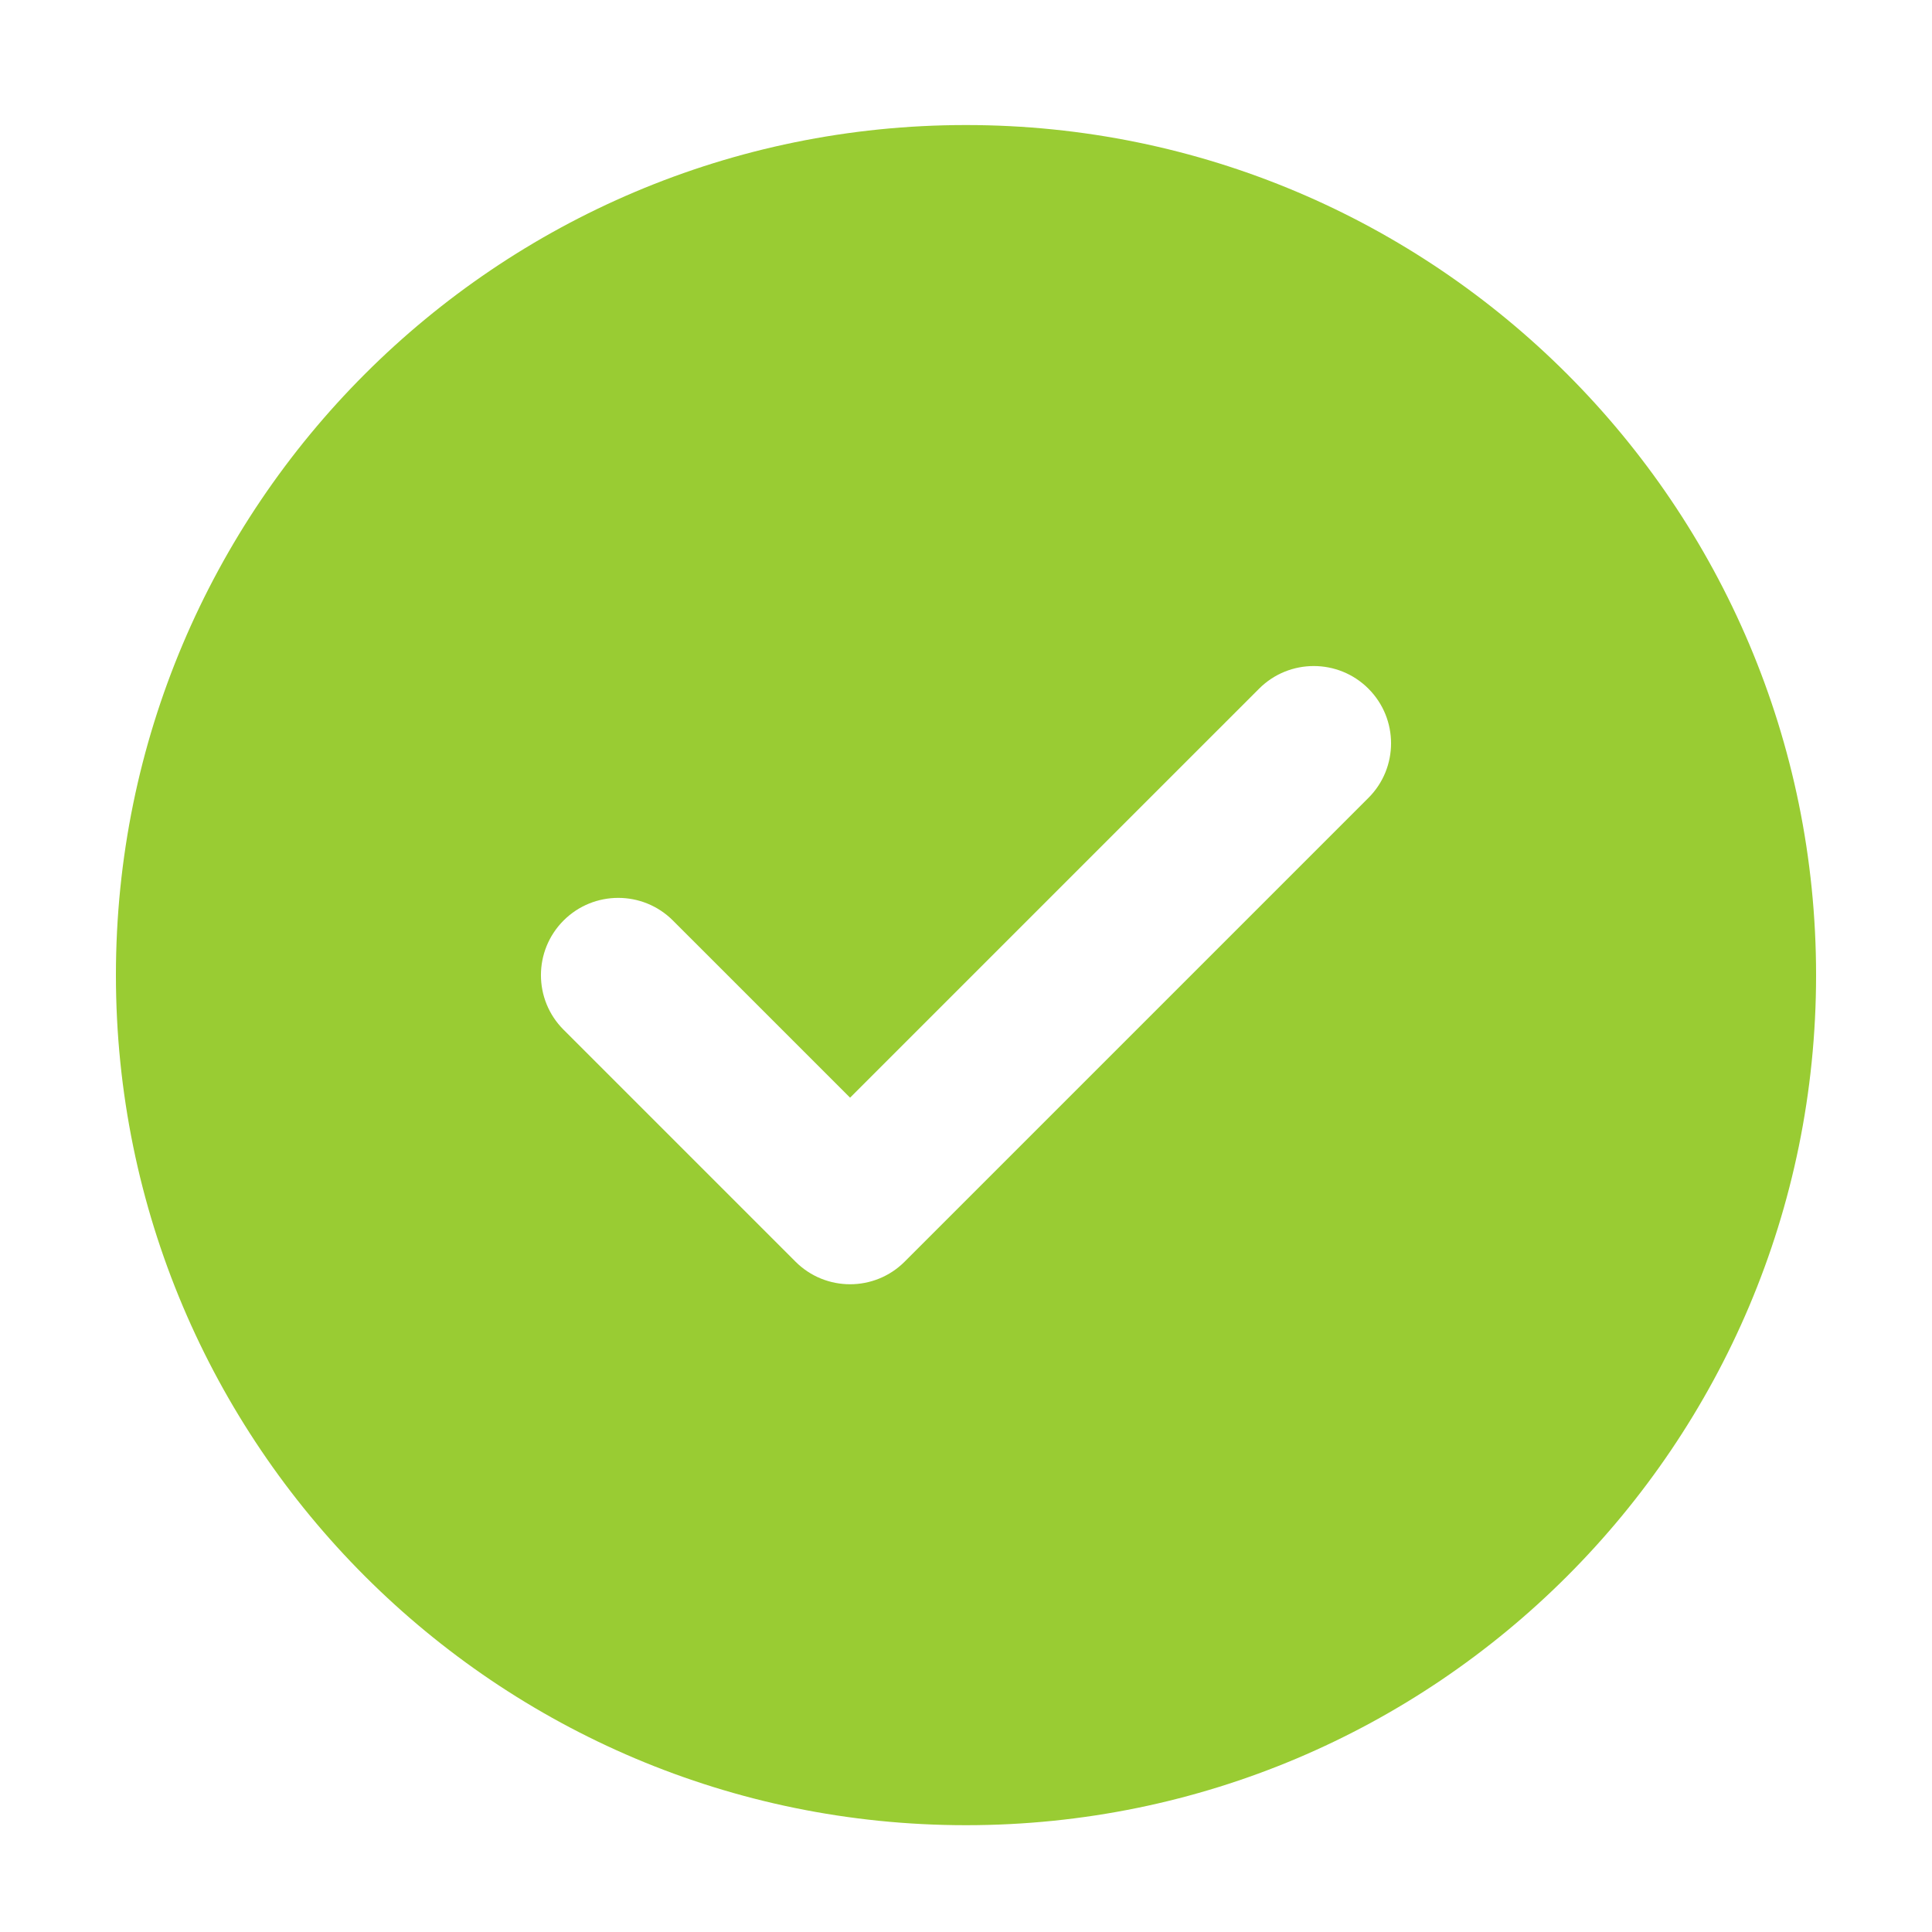
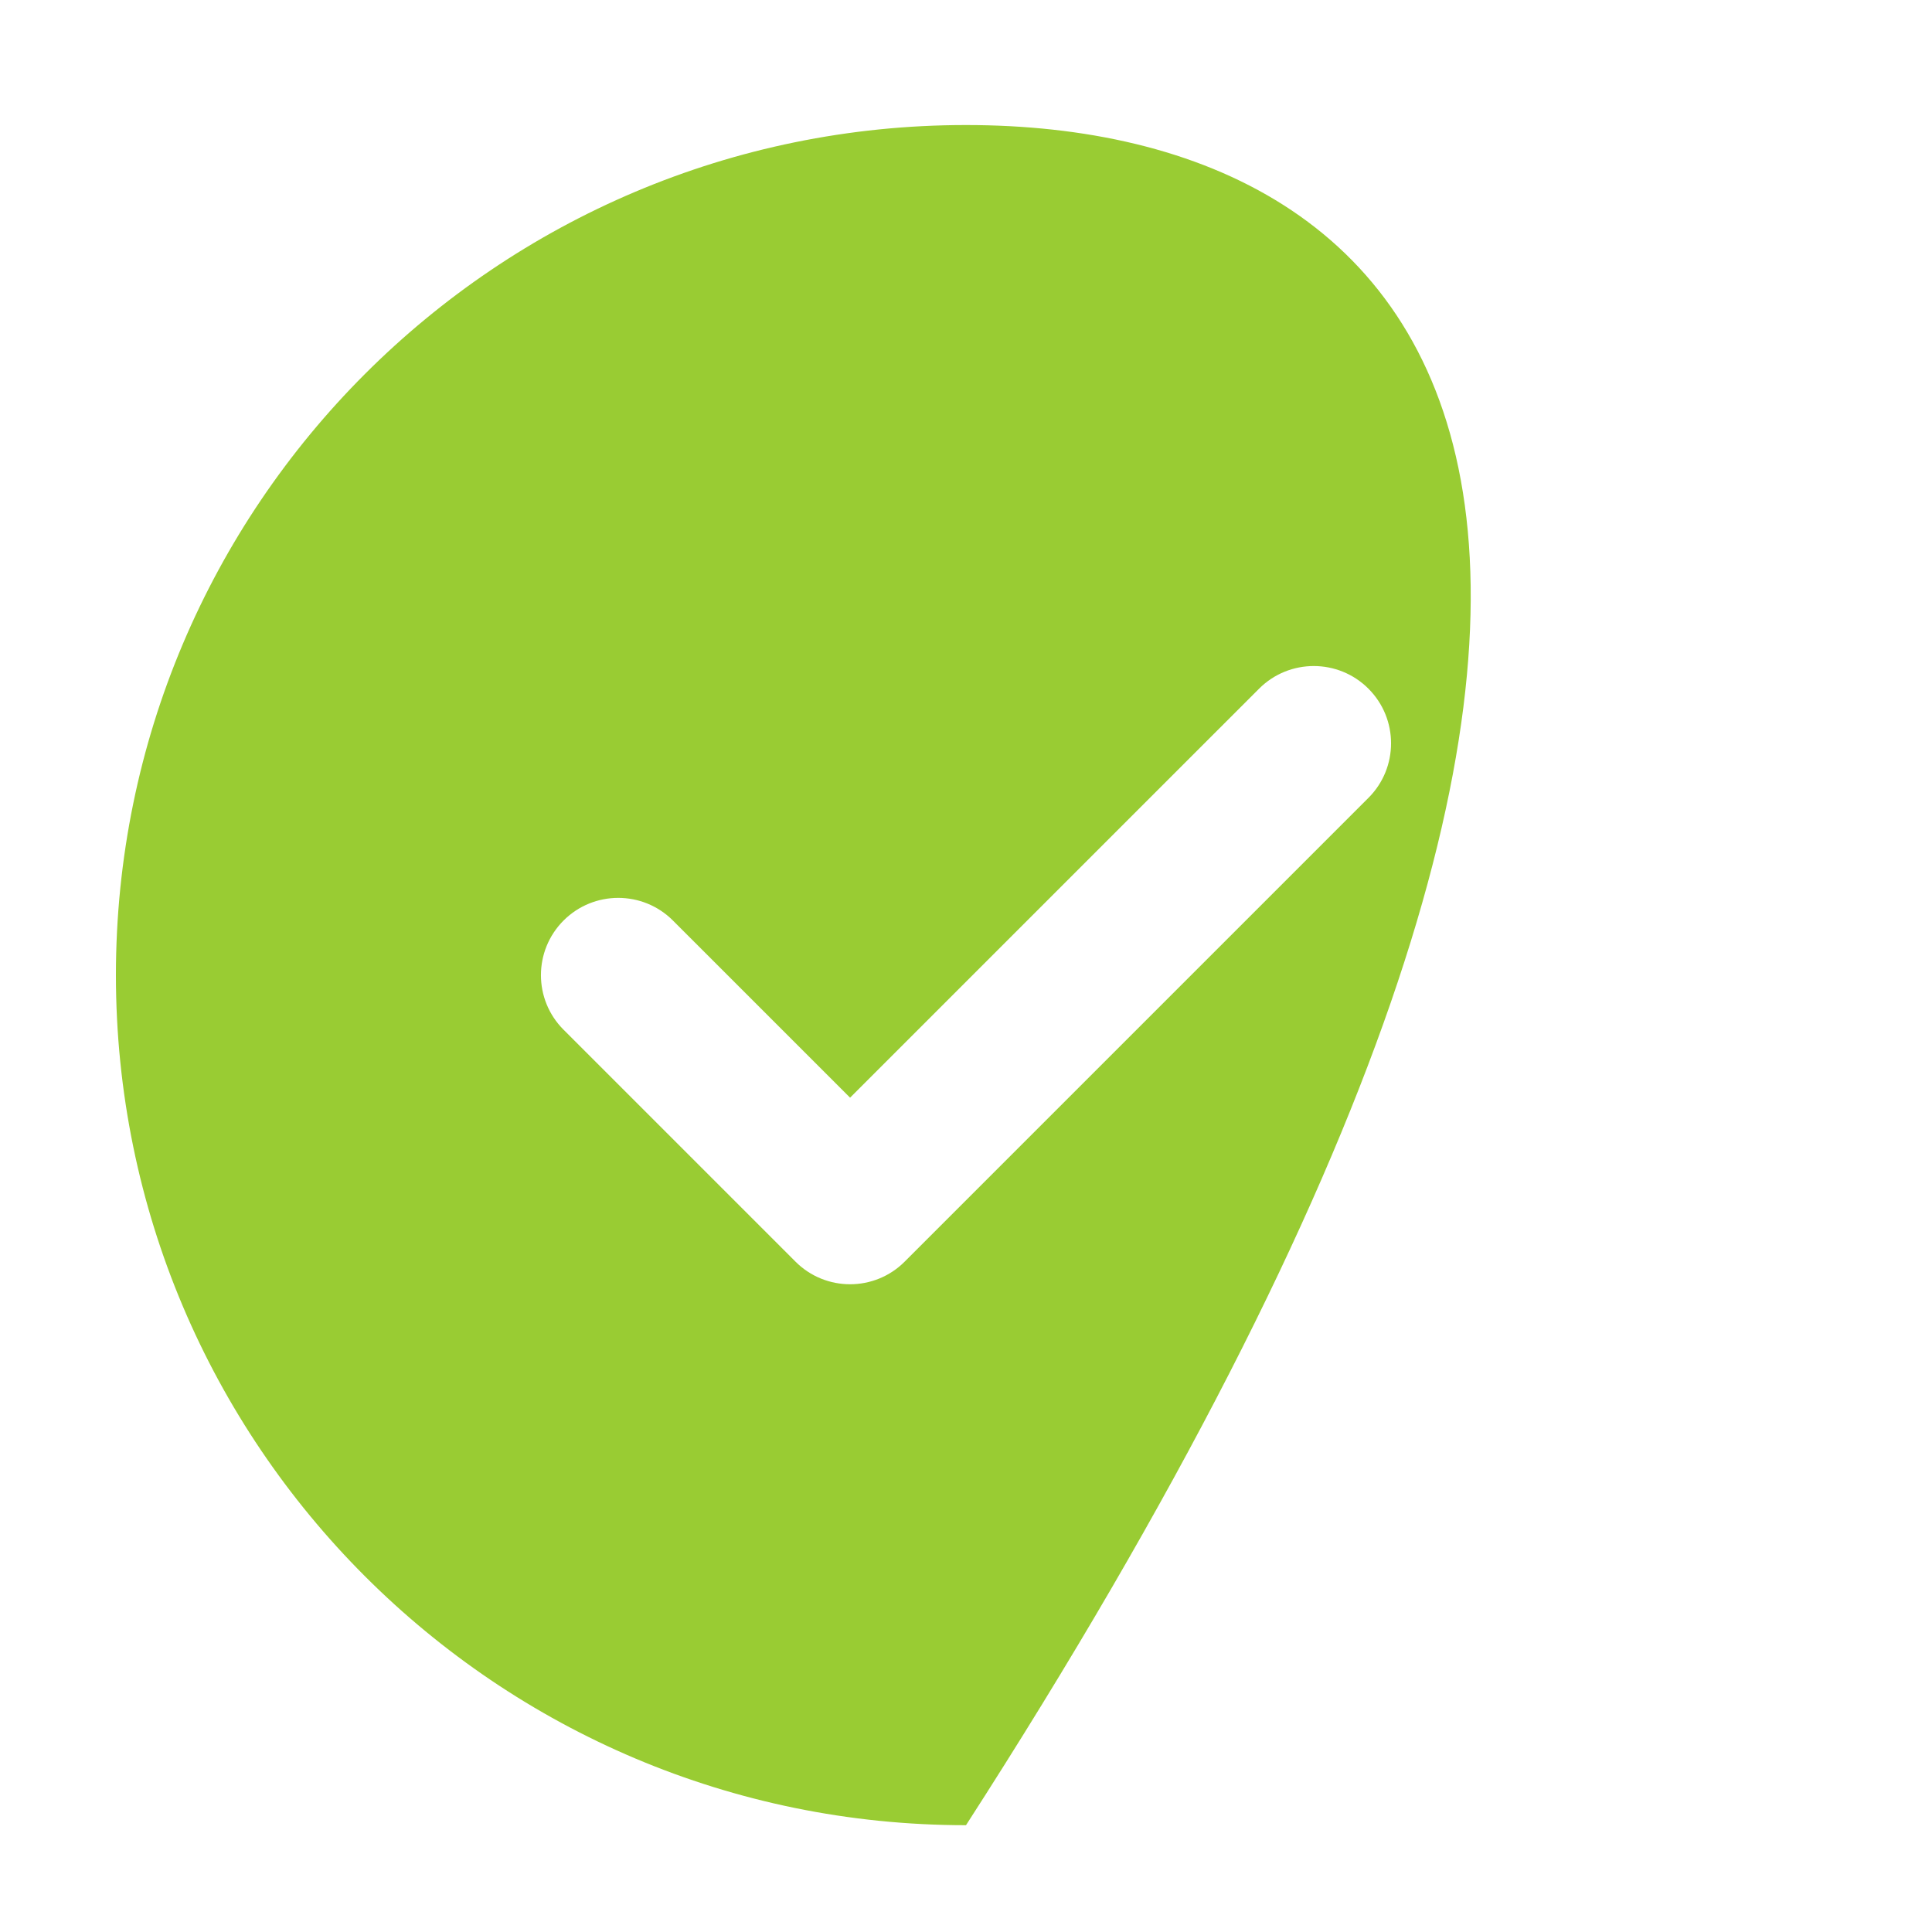
<svg xmlns="http://www.w3.org/2000/svg" width="25" height="25" viewBox="0 0 25 25" fill="none">
-   <path fill-rule="evenodd" clip-rule="evenodd" d="M12.5 1.618C6.425 1.618 1.5 6.543 1.5 12.618C1.5 18.693 6.425 23.618 12.5 23.618C18.575 23.618 23.5 18.693 23.5 12.618C23.5 6.543 18.575 1.618 12.5 1.618ZM17.707 10.325C18.098 9.935 18.098 9.302 17.707 8.911C17.317 8.521 16.683 8.521 16.293 8.911L11 14.204L8.707 11.911C8.317 11.521 7.683 11.521 7.293 11.911C6.902 12.302 6.902 12.935 7.293 13.325L10.293 16.325C10.683 16.716 11.317 16.716 11.707 16.325L17.707 10.325Z" fill="#99CC33" />
+   <path fill-rule="evenodd" clip-rule="evenodd" d="M12.5 1.618C6.425 1.618 1.5 6.543 1.5 12.618C1.5 18.693 6.425 23.618 12.5 23.618C23.5 6.543 18.575 1.618 12.5 1.618ZM17.707 10.325C18.098 9.935 18.098 9.302 17.707 8.911C17.317 8.521 16.683 8.521 16.293 8.911L11 14.204L8.707 11.911C8.317 11.521 7.683 11.521 7.293 11.911C6.902 12.302 6.902 12.935 7.293 13.325L10.293 16.325C10.683 16.716 11.317 16.716 11.707 16.325L17.707 10.325Z" fill="#99CC33" />
</svg>